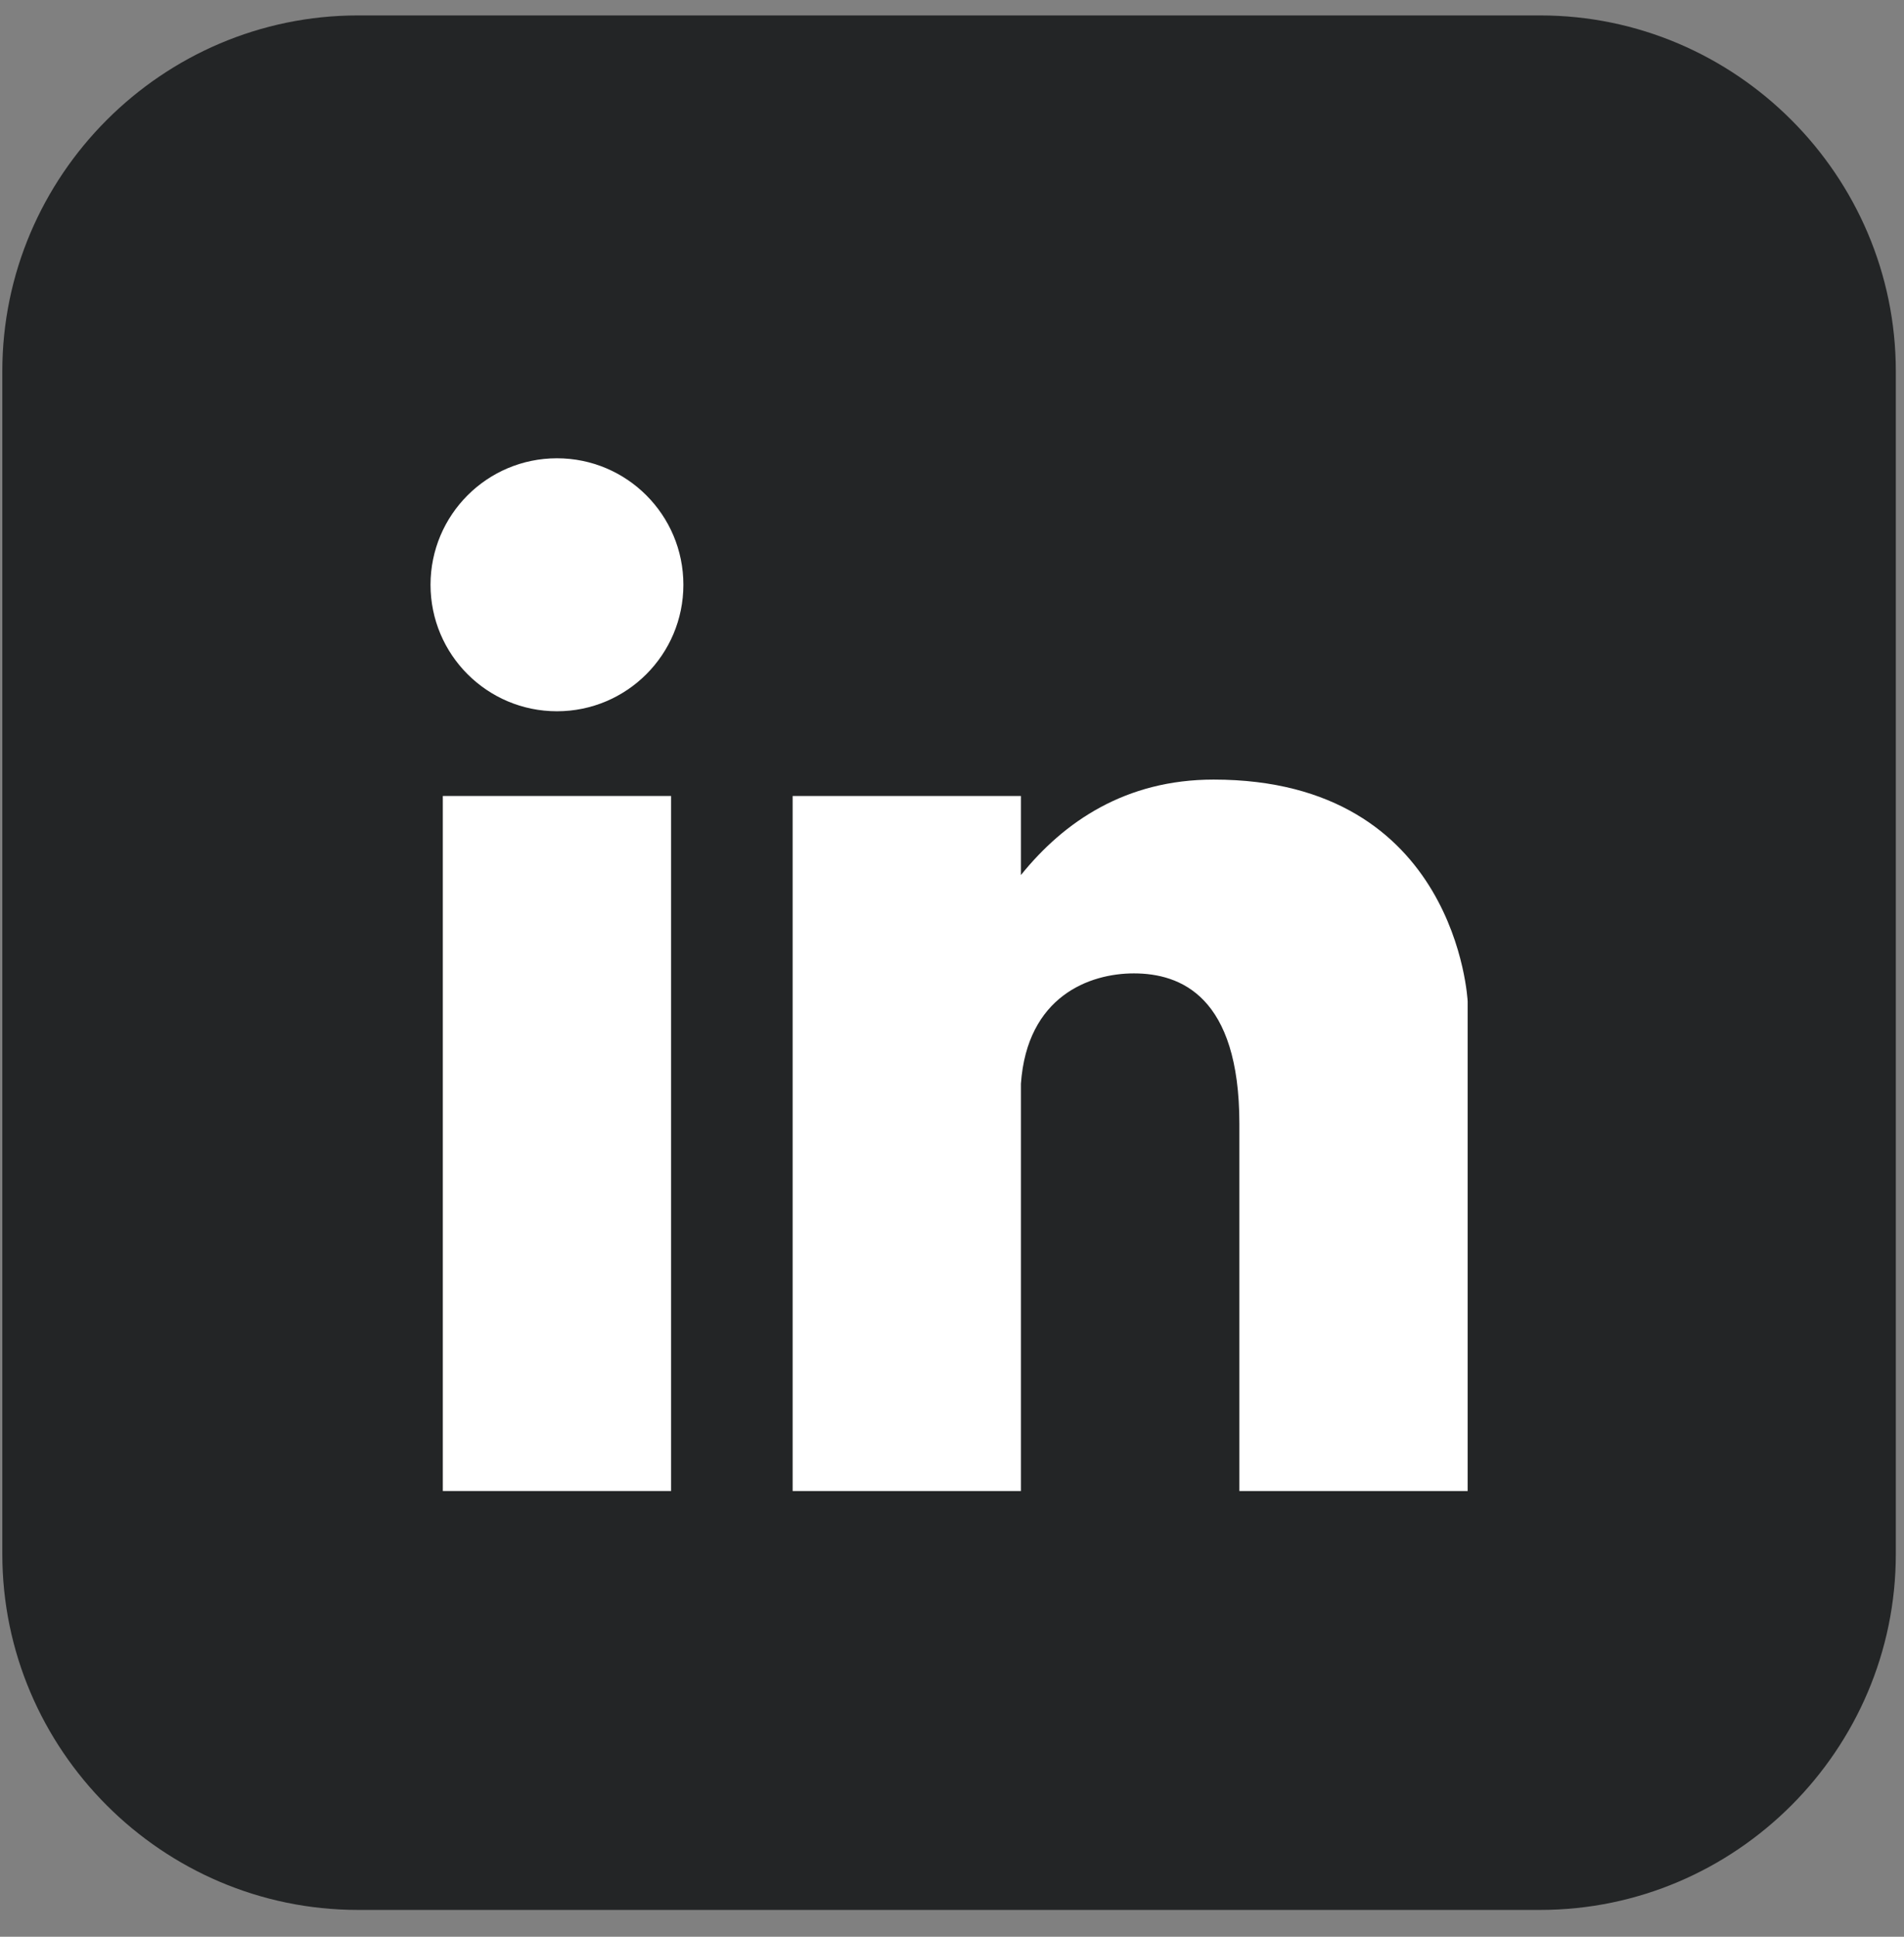
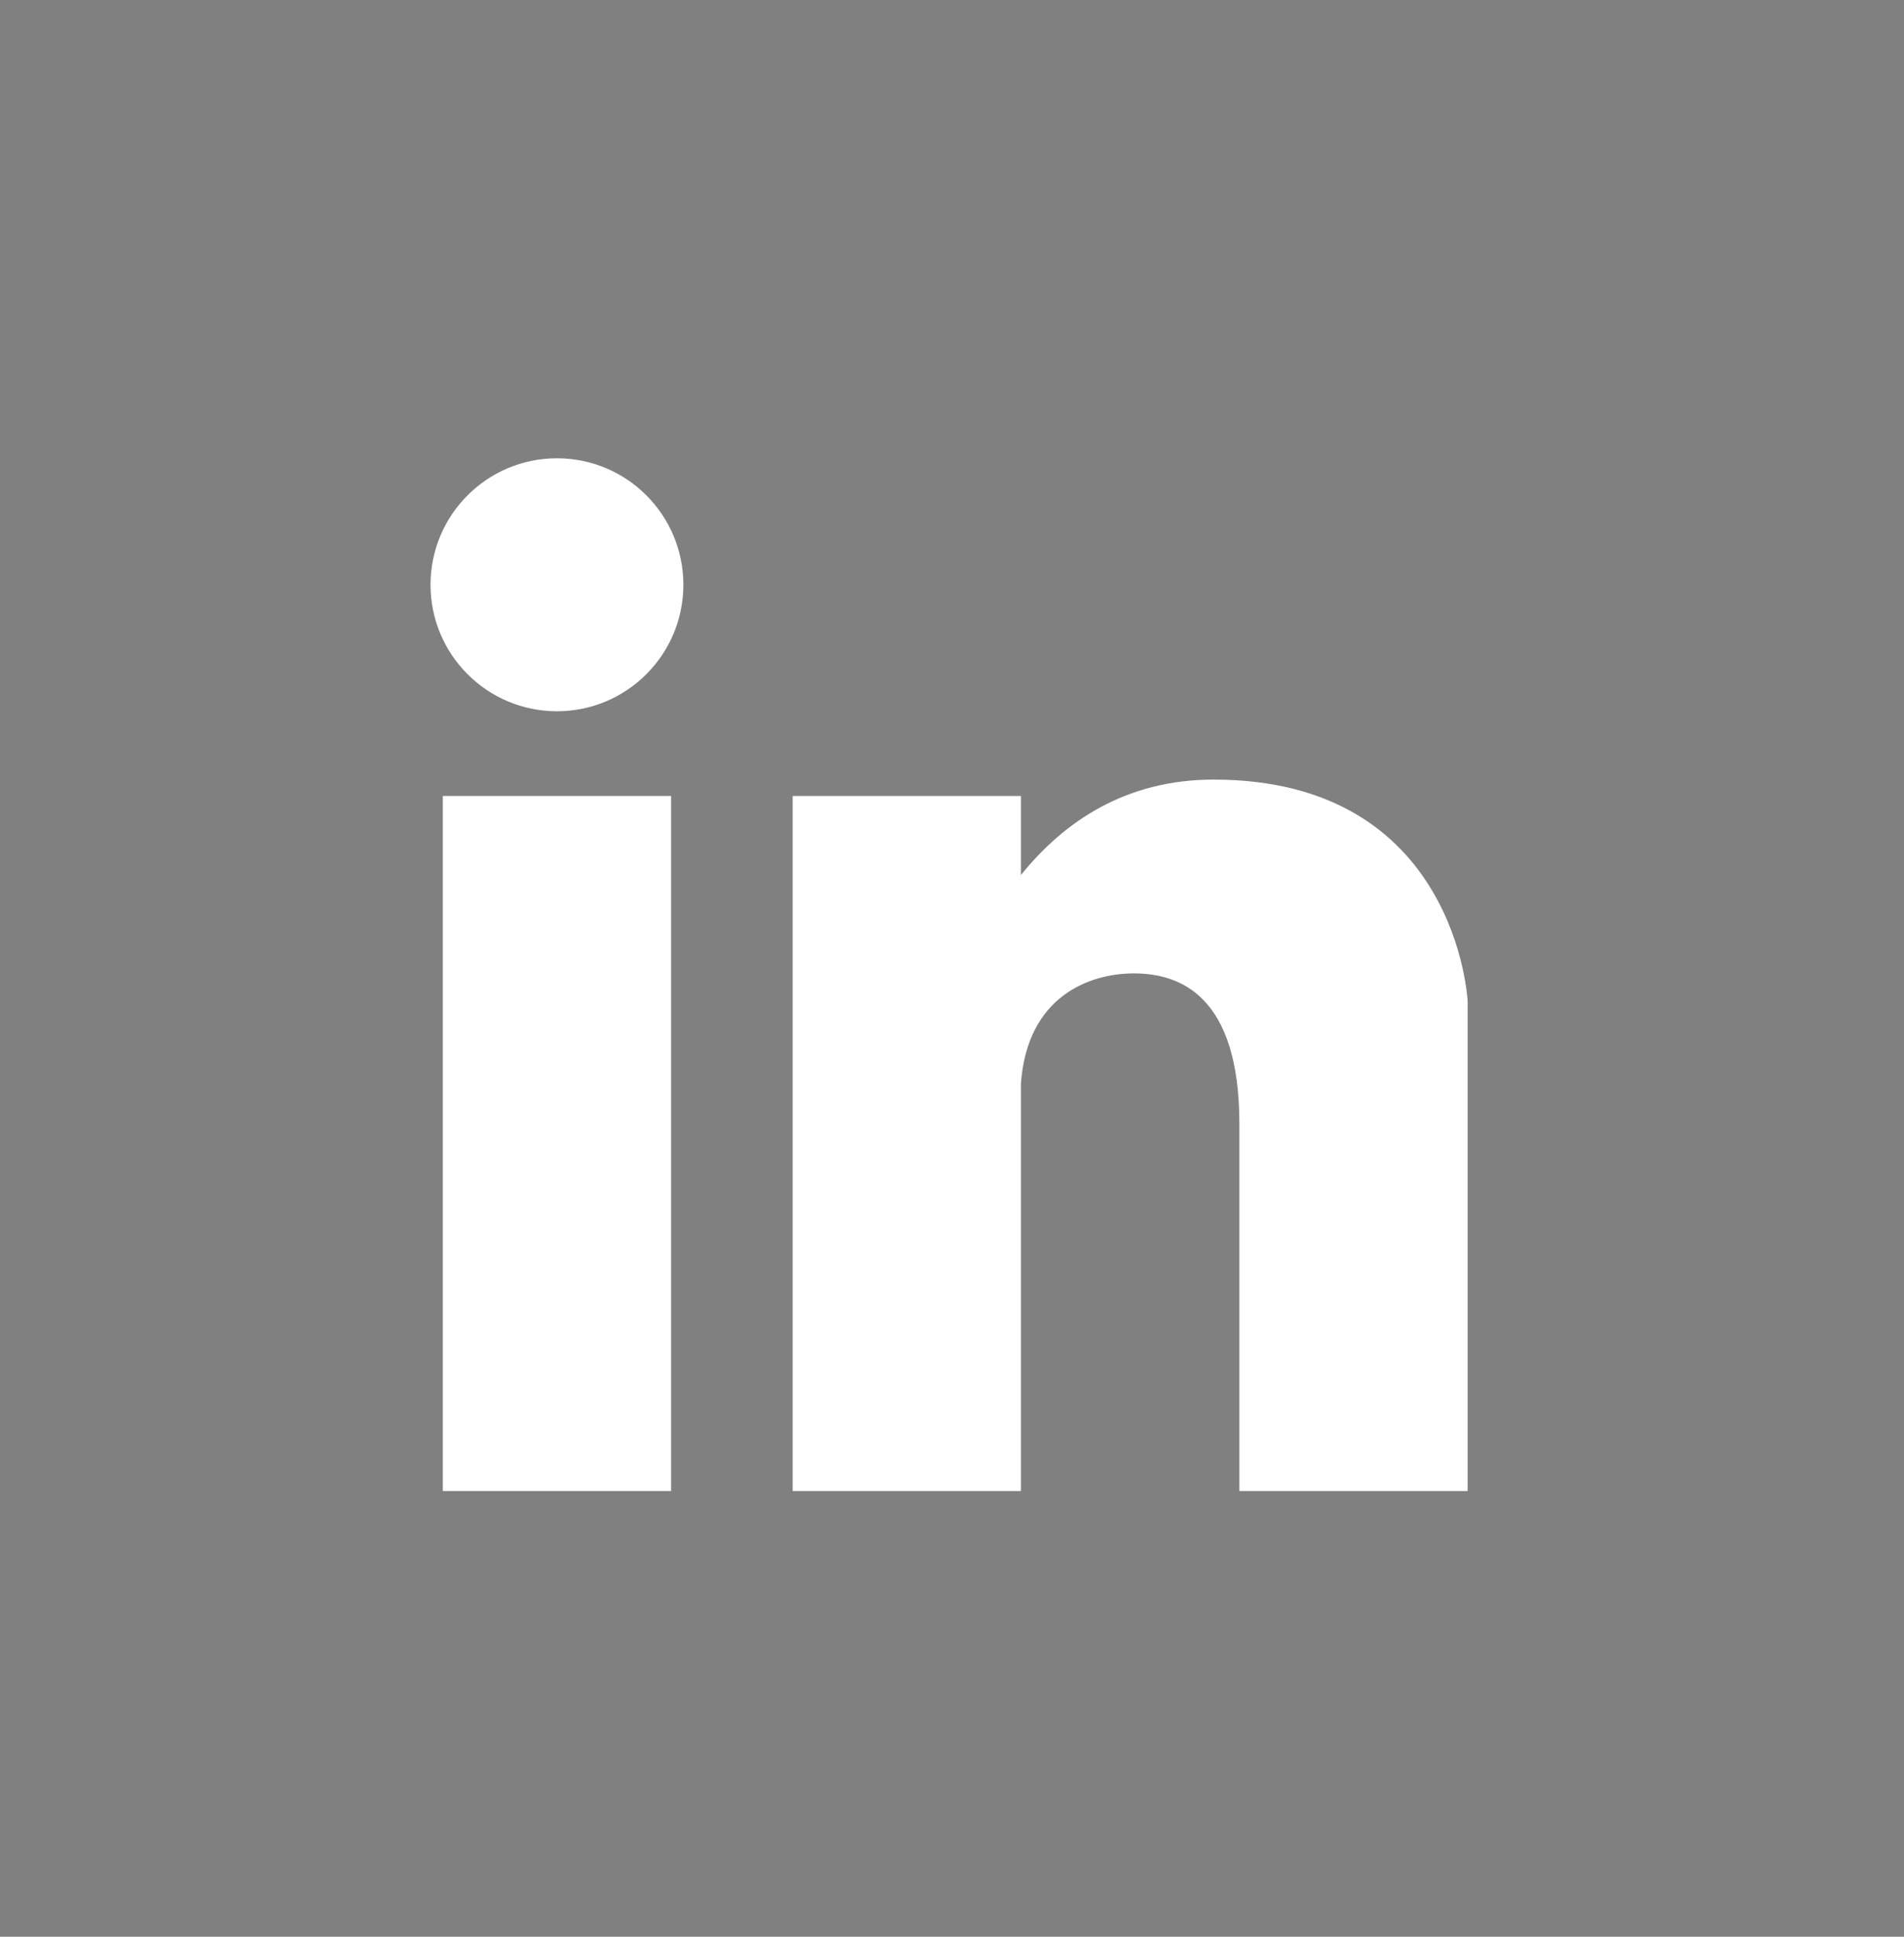
<svg xmlns="http://www.w3.org/2000/svg" width="60" height="61" viewBox="0 0 60 61" fill="none">
  <rect x="0" y="0" width="60" height="61" fill="#808080" stroke="none" />
-   <path d="M11.28 0.486H48.535C54.699 0.486 59.742 5.529 59.742 11.693V48.948C59.742 55.112 54.699 60.155 48.535 60.155H11.28C5.116 60.155 0.073 55.112 0.073 48.948V11.693C0.073 5.529 5.116 0.486 11.28 0.486Z" fill="#232526" />
  <path d="M17.551 14.434C15.351 14.434 13.567 16.218 13.567 18.418C13.567 20.618 15.351 22.402 17.551 22.402C19.751 22.402 21.535 20.618 21.535 18.418C21.535 16.217 19.751 14.434 17.551 14.434Z" fill="white" />
  <path d="M21.148 25.07H13.954V46.961H21.148V25.07Z" fill="white" />
  <path d="M38.244 24.554C35.476 24.554 33.531 25.874 32.172 27.561V25.07H24.978V46.961H32.172V34.133C32.367 31.377 34.334 30.658 35.73 30.658C37.2 30.658 39.056 31.374 39.056 35.396V46.961H46.25V35.396V31.541C46.25 31.541 45.928 24.554 38.244 24.554Z" fill="white" />
</svg>